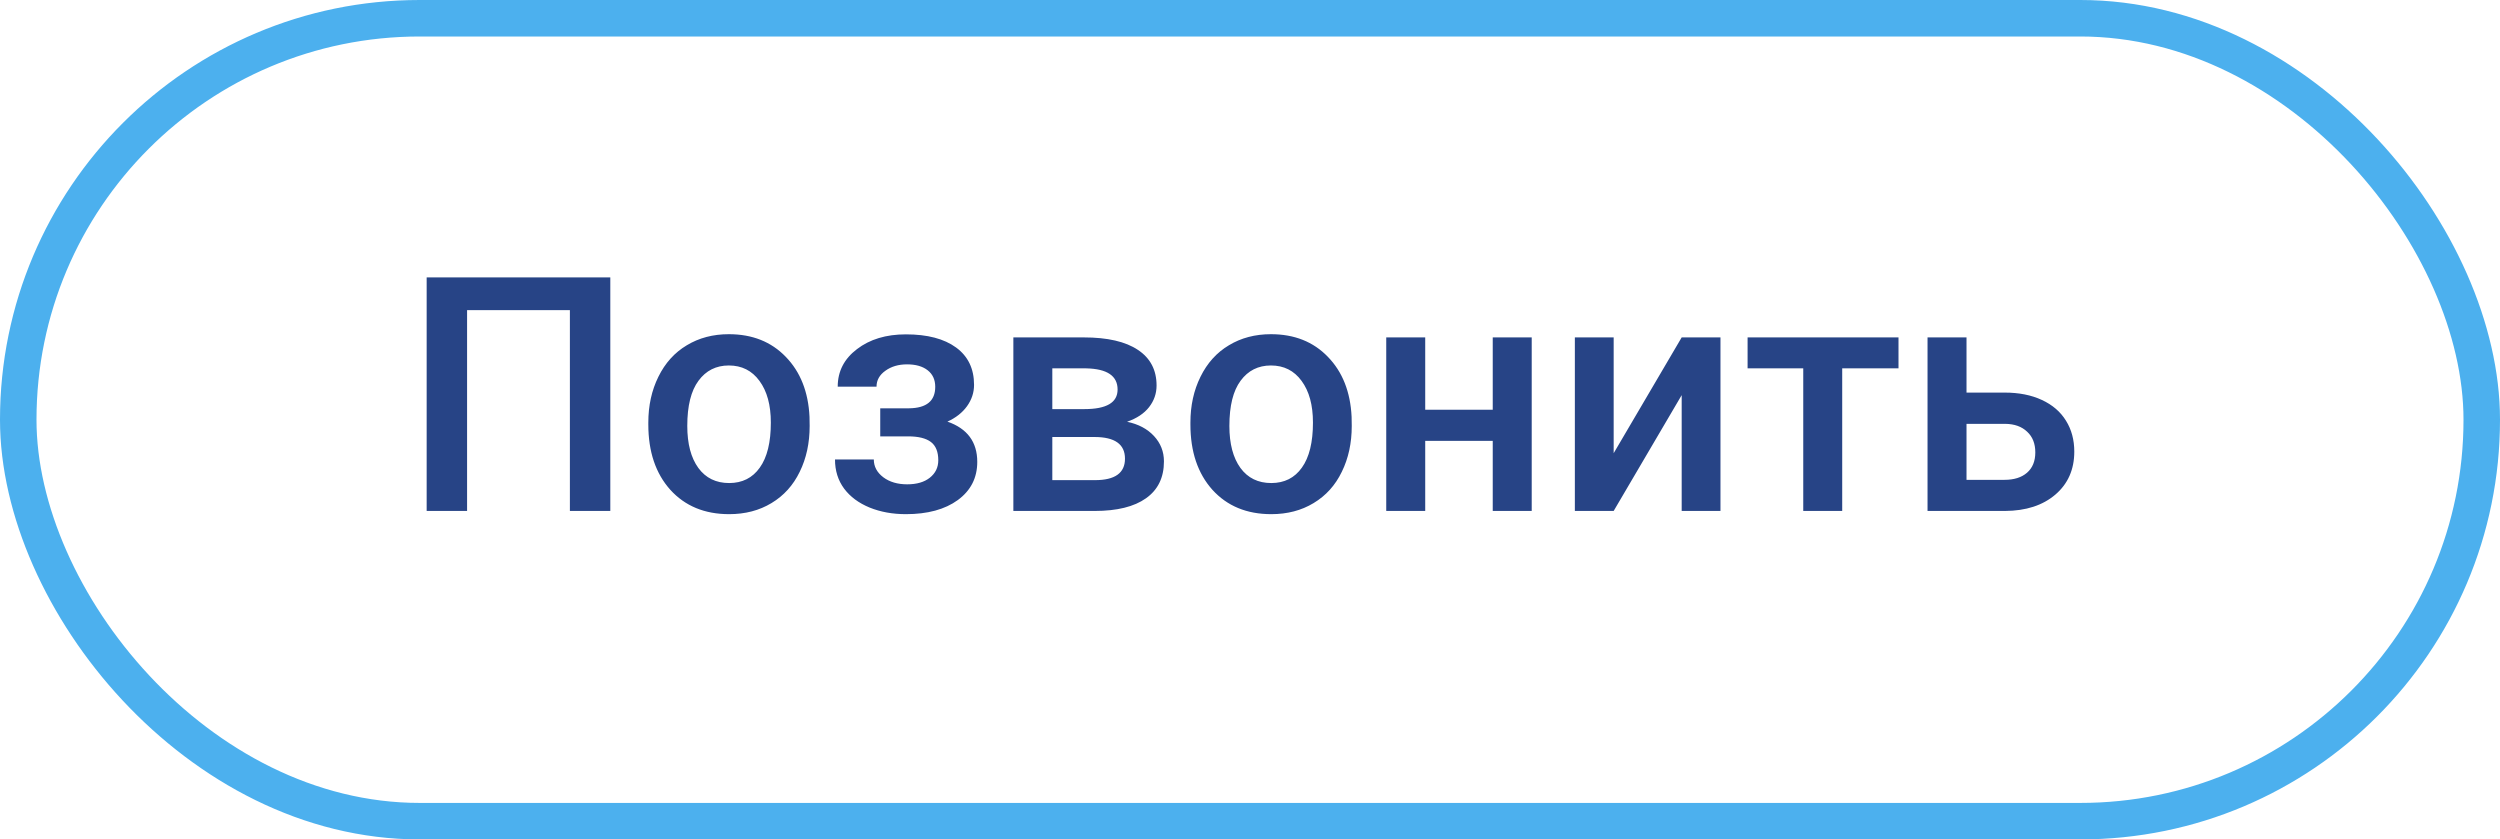
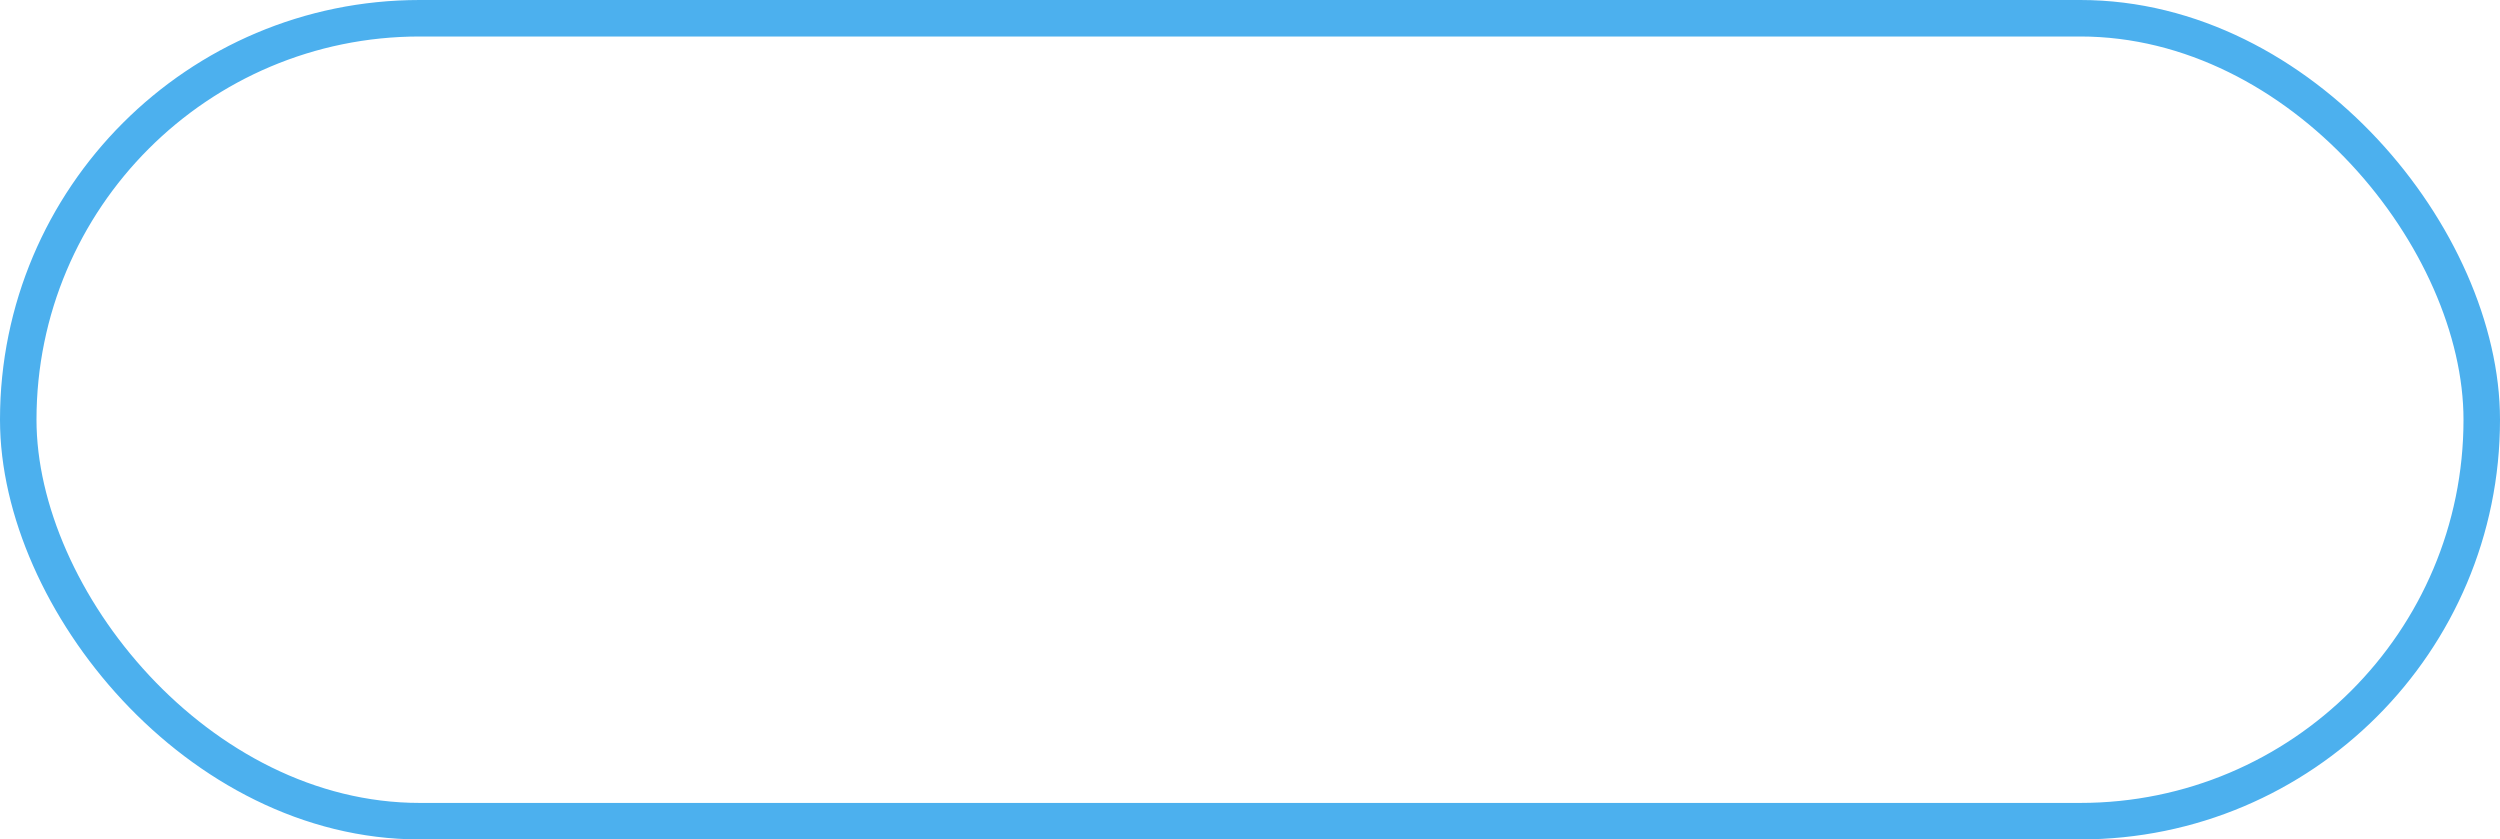
<svg xmlns="http://www.w3.org/2000/svg" width="137" height="46" viewBox="0 0 137 46" fill="none">
-   <path d="M33.445 28H31.23V16.996H25.596V28H23.381V15.203H33.445V28ZM35.528 23.157C35.528 22.226 35.712 21.388 36.081 20.644C36.45 19.894 36.969 19.319 37.637 18.921C38.305 18.517 39.072 18.314 39.94 18.314C41.223 18.314 42.263 18.727 43.06 19.554C43.863 20.38 44.296 21.476 44.361 22.841L44.369 23.342C44.369 24.279 44.188 25.117 43.825 25.855C43.467 26.594 42.951 27.165 42.278 27.569C41.61 27.974 40.836 28.176 39.957 28.176C38.615 28.176 37.54 27.73 36.732 26.84C35.929 25.943 35.528 24.751 35.528 23.263V23.157ZM37.663 23.342C37.663 24.32 37.865 25.088 38.27 25.645C38.674 26.195 39.237 26.471 39.957 26.471C40.678 26.471 41.238 26.189 41.636 25.627C42.04 25.064 42.242 24.241 42.242 23.157C42.242 22.196 42.034 21.435 41.618 20.872C41.208 20.31 40.649 20.028 39.94 20.028C39.242 20.028 38.689 20.307 38.279 20.863C37.868 21.414 37.663 22.24 37.663 23.342ZM53.378 21.092C53.378 21.514 53.249 21.903 52.992 22.261C52.739 22.612 52.382 22.894 51.919 23.105C53.009 23.485 53.554 24.221 53.554 25.311C53.554 26.184 53.2 26.881 52.49 27.402C51.782 27.918 50.832 28.176 49.643 28.176C48.916 28.176 48.254 28.056 47.657 27.815C47.059 27.569 46.593 27.224 46.259 26.778C45.925 26.327 45.758 25.794 45.758 25.179H47.885C47.885 25.565 48.058 25.891 48.404 26.154C48.749 26.412 49.186 26.541 49.713 26.541C50.235 26.541 50.648 26.421 50.952 26.181C51.263 25.935 51.418 25.615 51.418 25.223C51.418 24.76 51.283 24.426 51.014 24.221C50.744 24.016 50.328 23.913 49.766 23.913H48.237V22.375H49.819C50.774 22.363 51.251 21.971 51.251 21.197C51.251 20.811 51.114 20.509 50.838 20.292C50.563 20.075 50.185 19.967 49.704 19.967C49.236 19.967 48.84 20.084 48.518 20.318C48.196 20.547 48.034 20.837 48.034 21.189H45.907C45.907 20.351 46.259 19.665 46.962 19.132C47.665 18.593 48.559 18.323 49.643 18.323C50.821 18.323 51.738 18.564 52.394 19.044C53.05 19.524 53.378 20.207 53.378 21.092ZM55.532 28V18.49H59.39C60.691 18.49 61.681 18.719 62.361 19.176C63.04 19.627 63.38 20.277 63.38 21.127C63.38 21.566 63.242 21.962 62.967 22.314C62.697 22.659 62.296 22.926 61.763 23.113C62.384 23.242 62.876 23.503 63.239 23.895C63.603 24.288 63.784 24.751 63.784 25.284C63.784 26.169 63.456 26.843 62.8 27.306C62.15 27.769 61.212 28 59.988 28H55.532ZM57.667 23.948V26.312H60.005C61.101 26.312 61.649 25.92 61.649 25.135C61.649 24.344 61.092 23.948 59.979 23.948H57.667ZM57.667 22.419H59.425C60.638 22.419 61.244 22.061 61.244 21.347C61.244 20.597 60.67 20.21 59.522 20.186H57.667V22.419ZM65.235 23.157C65.235 22.226 65.419 21.388 65.788 20.644C66.157 19.894 66.676 19.319 67.344 18.921C68.012 18.517 68.78 18.314 69.647 18.314C70.93 18.314 71.97 18.727 72.767 19.554C73.57 20.38 74.003 21.476 74.068 22.841L74.076 23.342C74.076 24.279 73.895 25.117 73.531 25.855C73.174 26.594 72.659 27.165 71.985 27.569C71.317 27.974 70.543 28.176 69.664 28.176C68.323 28.176 67.247 27.73 66.439 26.84C65.636 25.943 65.235 24.751 65.235 23.263V23.157ZM67.37 23.342C67.37 24.32 67.573 25.088 67.977 25.645C68.381 26.195 68.944 26.471 69.664 26.471C70.385 26.471 70.945 26.189 71.343 25.627C71.747 25.064 71.95 24.241 71.95 23.157C71.95 22.196 71.742 21.435 71.326 20.872C70.915 20.31 70.356 20.028 69.647 20.028C68.95 20.028 68.396 20.307 67.986 20.863C67.576 21.414 67.37 22.24 67.37 23.342ZM83.938 28H81.802V24.159H78.102V28H75.966V18.49H78.102V22.454H81.802V18.49H83.938V28ZM92.156 18.49H94.282V28H92.156V21.654L88.429 28H86.302V18.49H88.429V24.836L92.156 18.49ZM104.038 20.186H100.953V28H98.818V20.186H95.768V18.49H104.038V20.186ZM107.765 21.514H109.857C110.636 21.514 111.316 21.648 111.896 21.918C112.476 22.188 112.915 22.565 113.214 23.052C113.519 23.538 113.671 24.104 113.671 24.748C113.671 25.727 113.325 26.512 112.634 27.104C111.943 27.695 111.023 27.994 109.874 28H105.629V18.49H107.765V21.514ZM107.765 23.227V26.295H109.848C110.369 26.295 110.78 26.166 111.078 25.908C111.383 25.645 111.535 25.273 111.535 24.792C111.535 24.311 111.386 23.934 111.087 23.658C110.794 23.377 110.396 23.233 109.892 23.227H107.765Z" fill="#274486" />
  <rect x="1" y="1" width="135" height="44" rx="22" stroke="#4CB0EE" stroke-width="2" />
</svg>